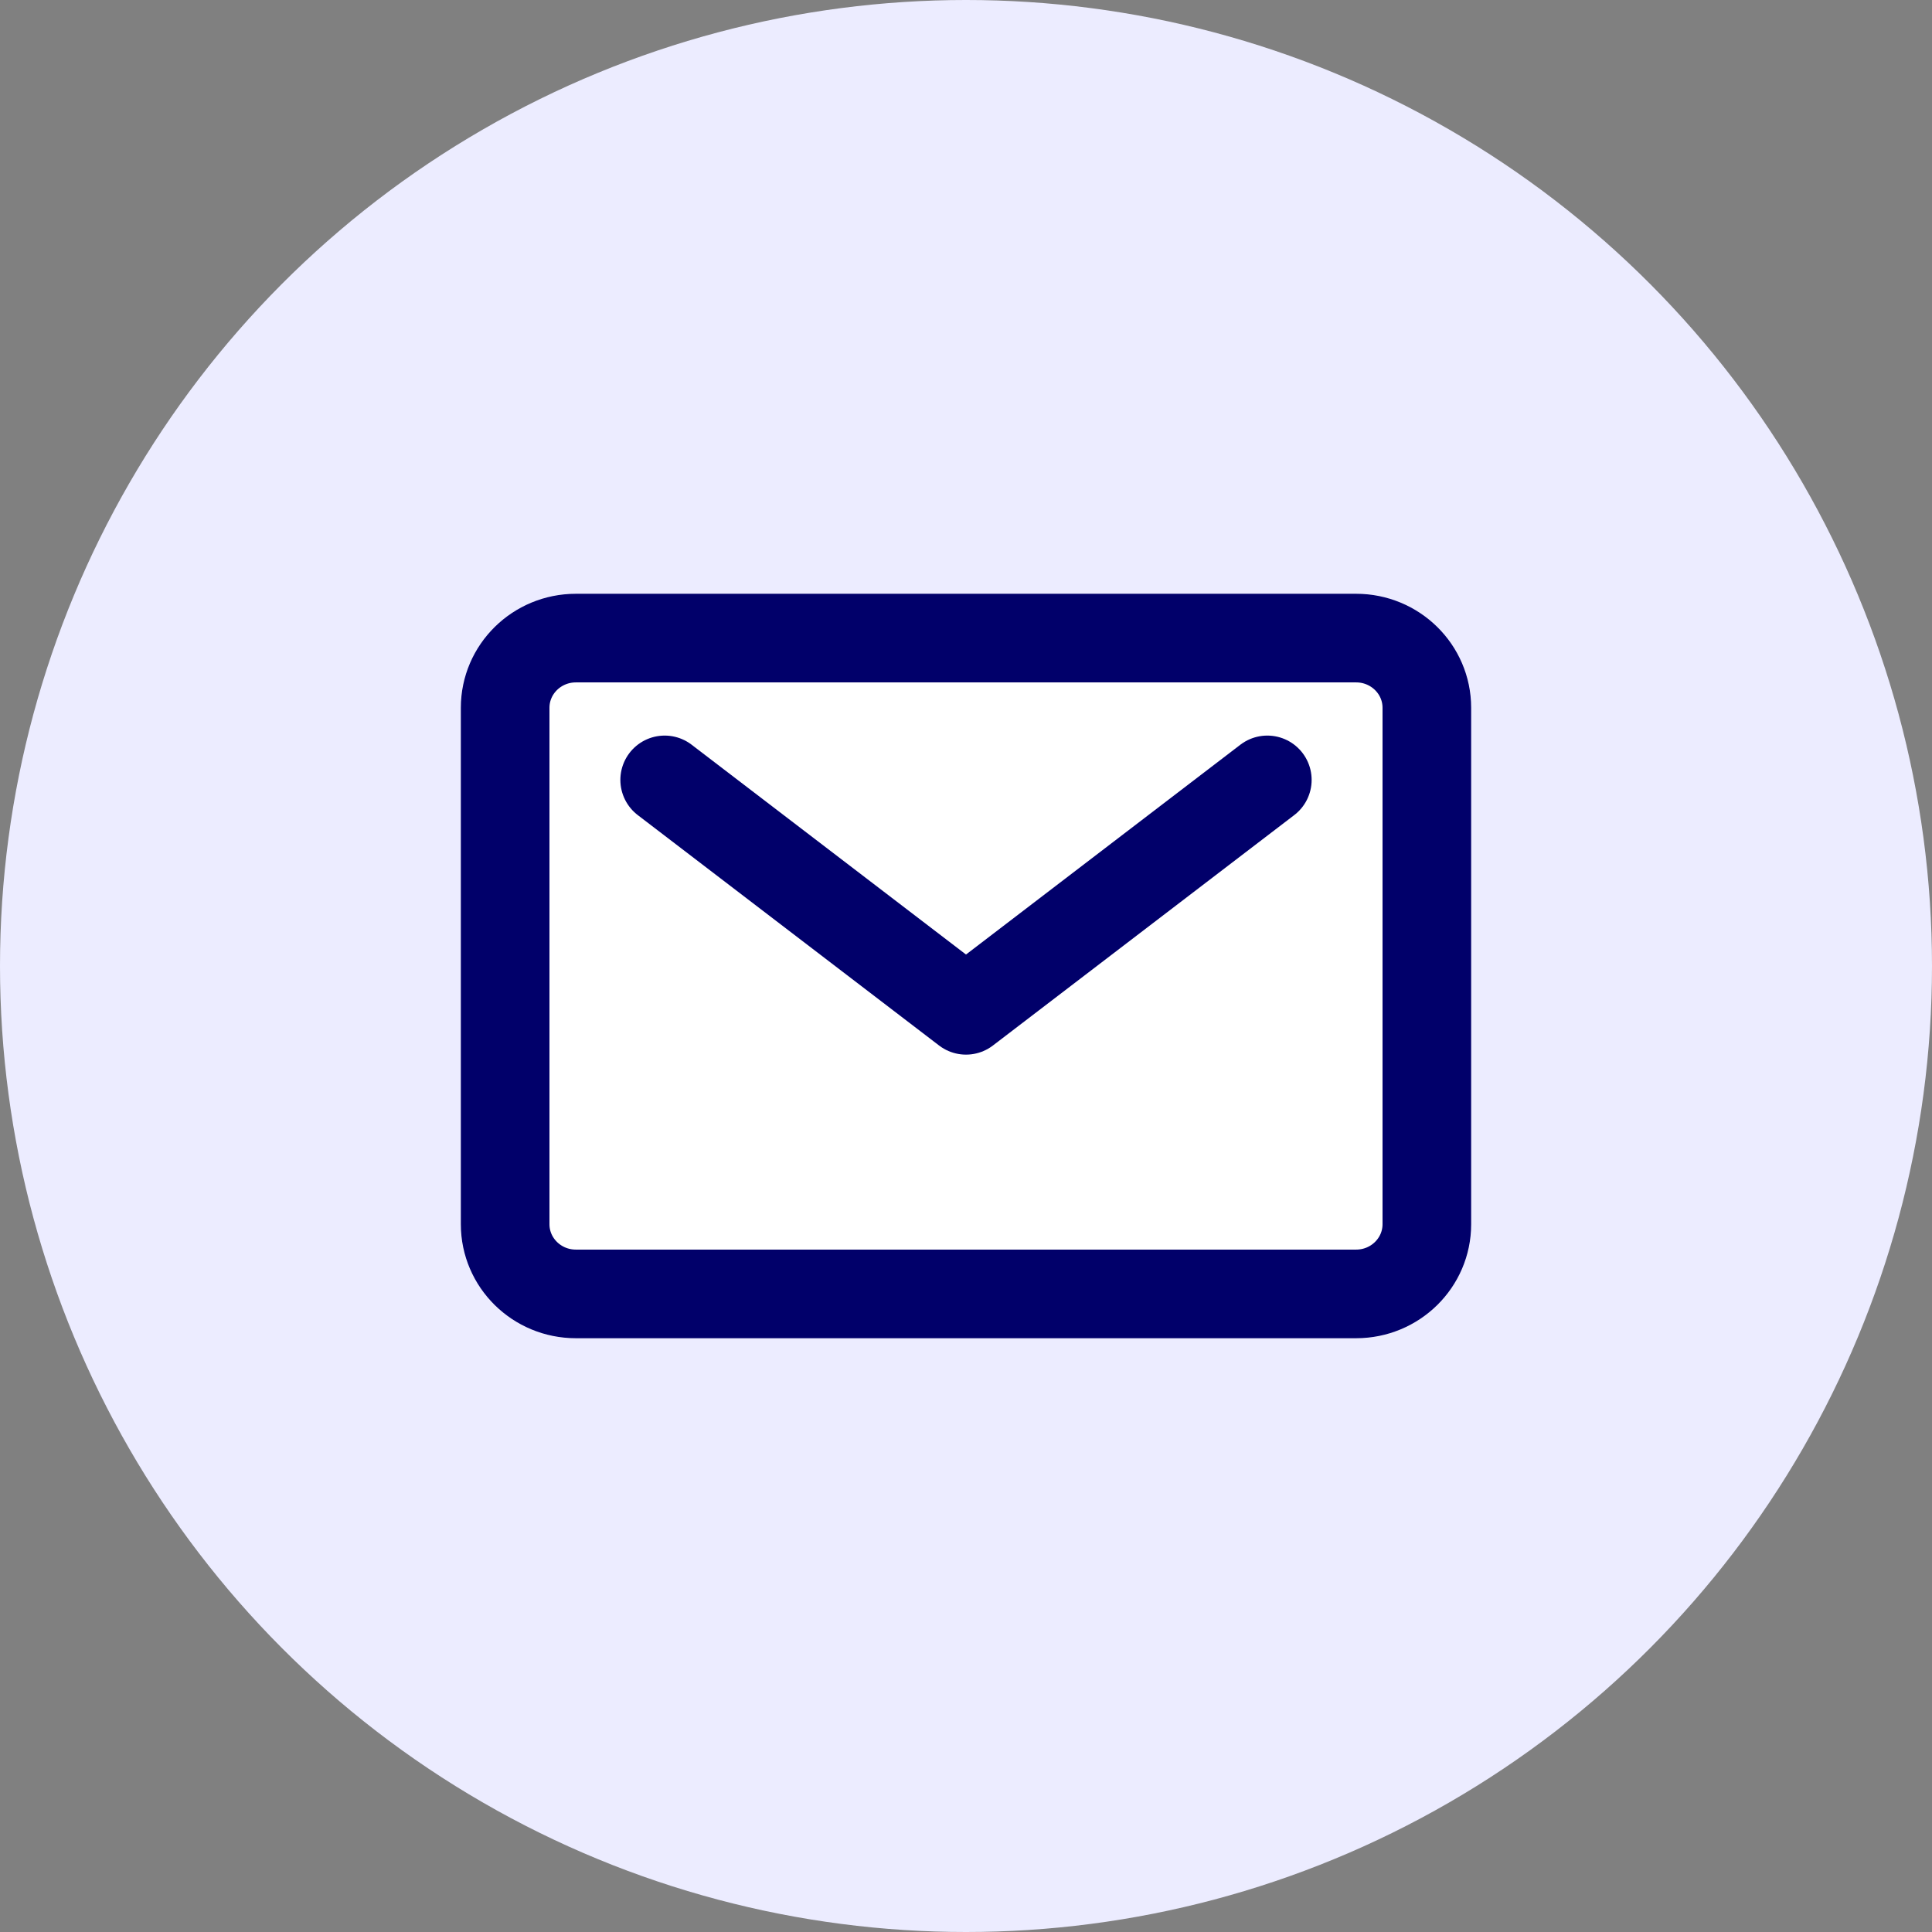
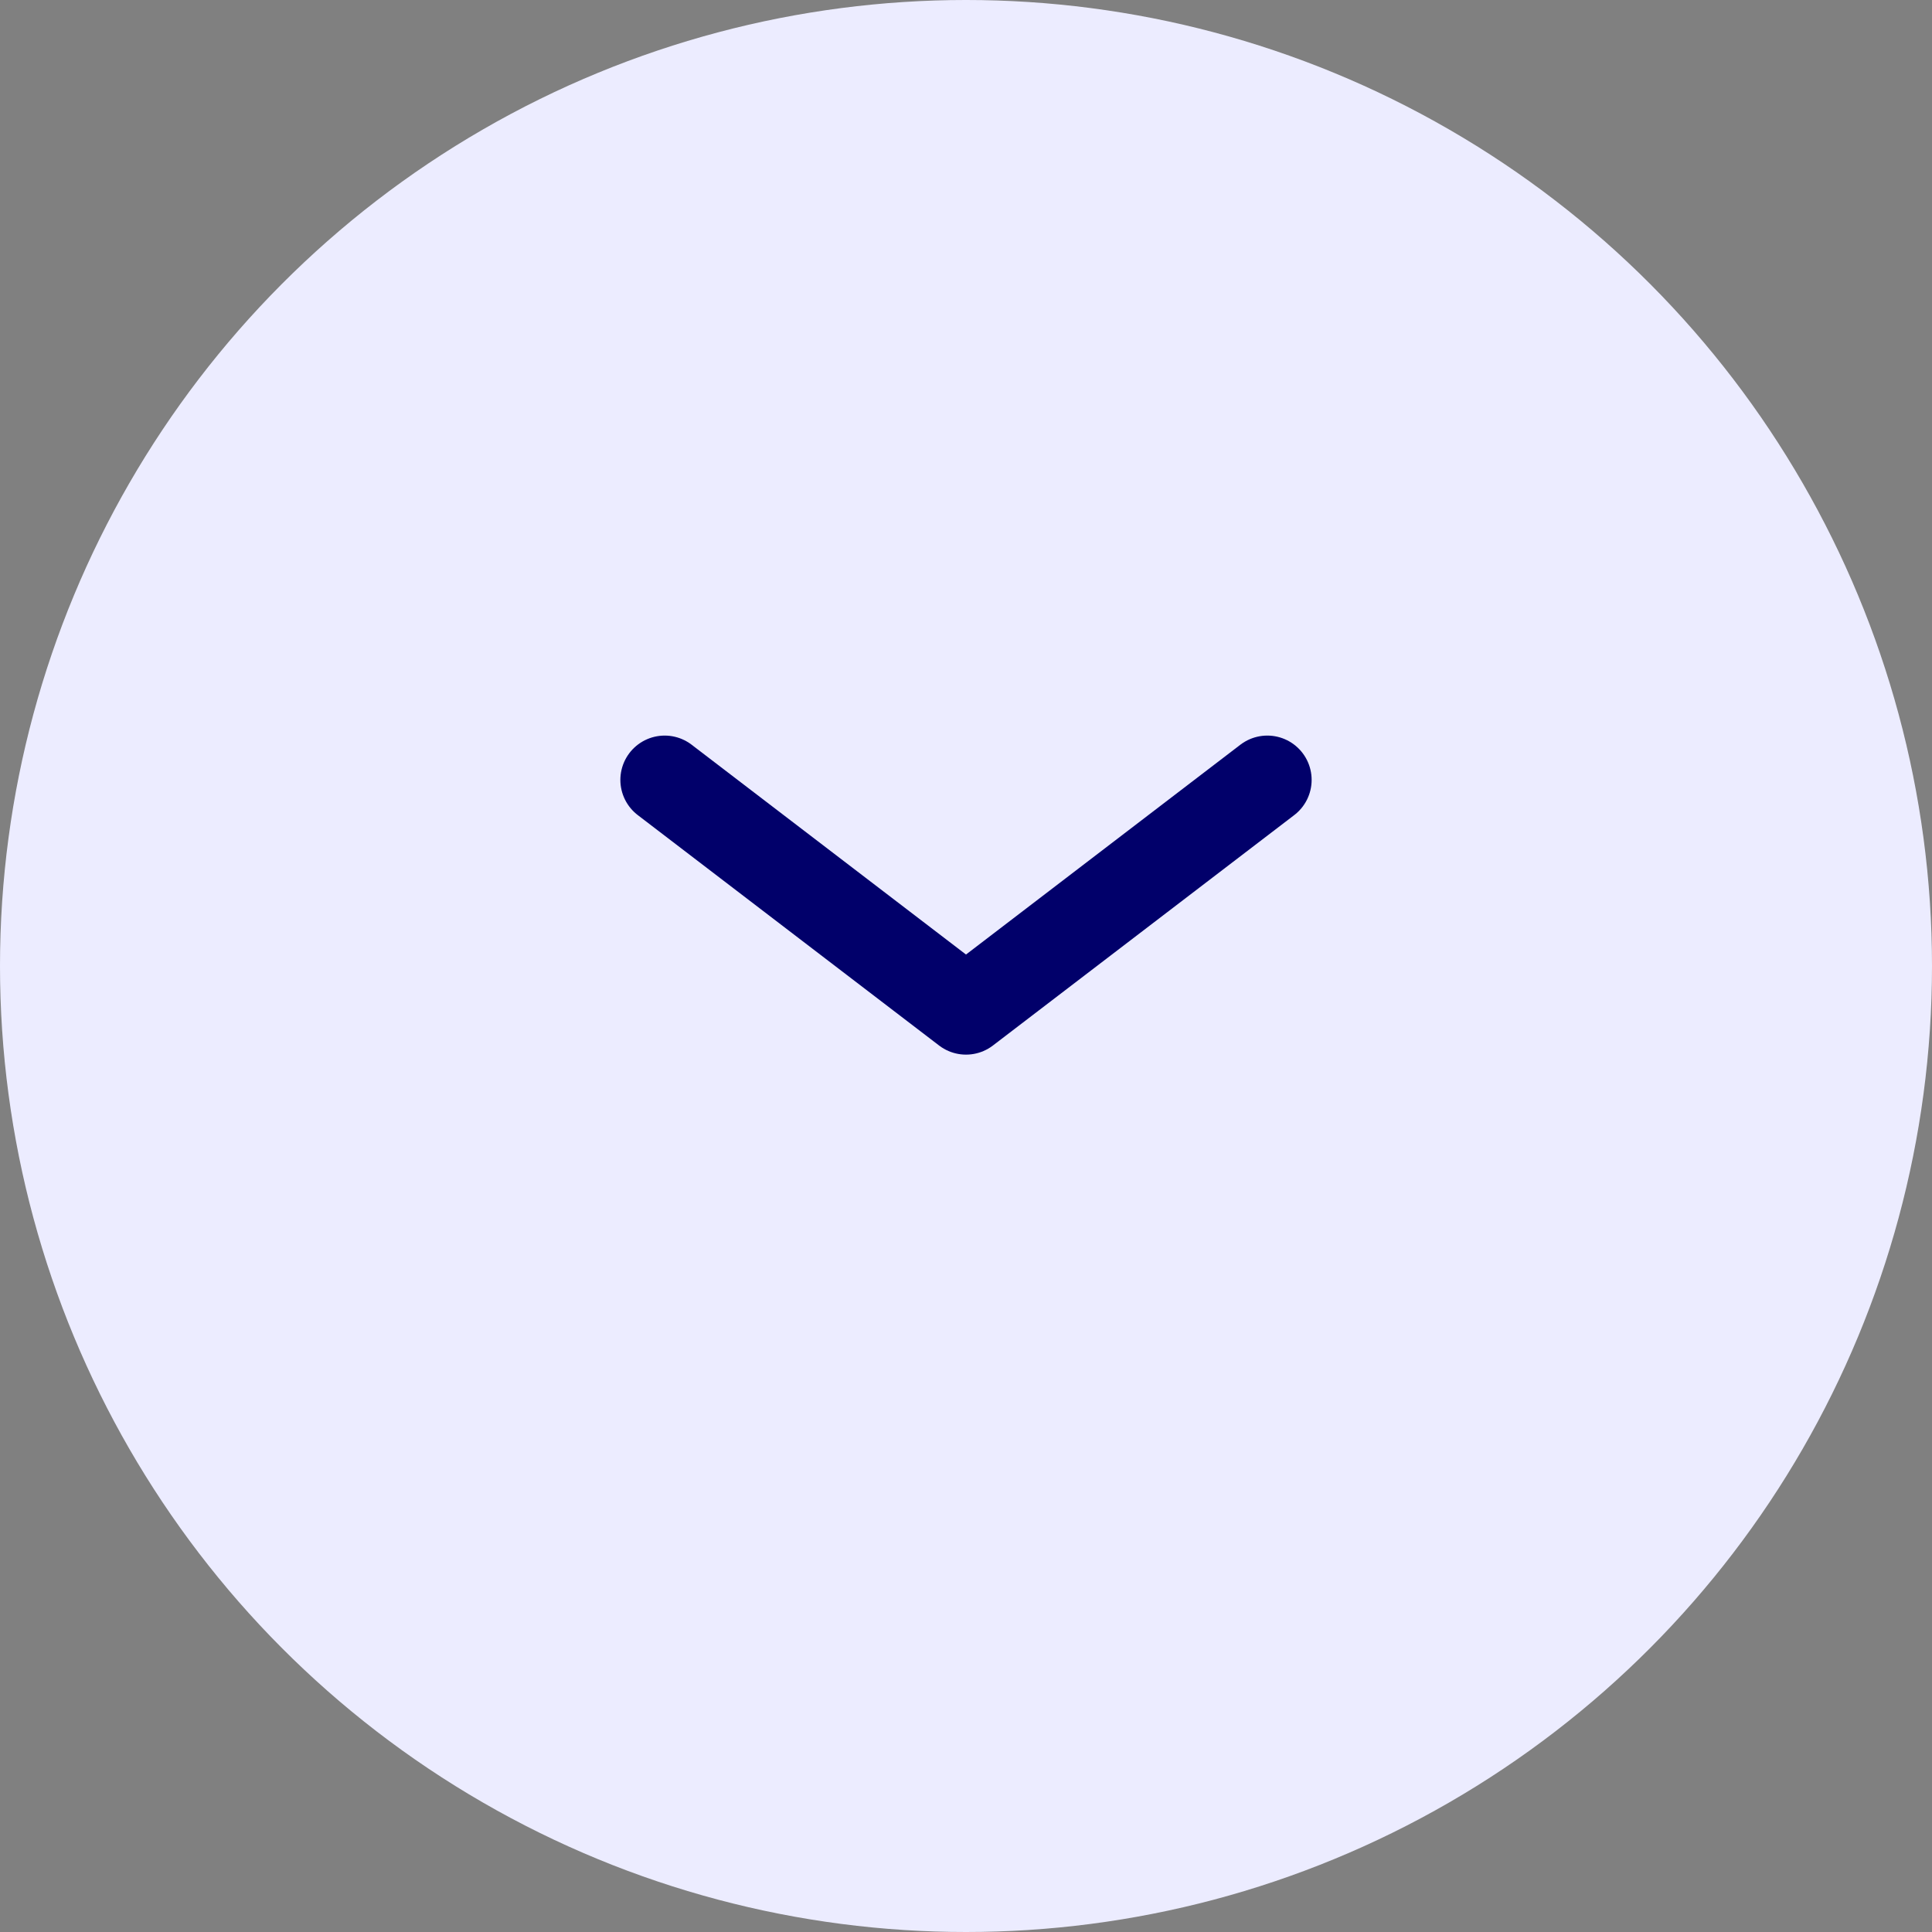
<svg xmlns="http://www.w3.org/2000/svg" width="218" height="218" viewBox="0 0 218 218" fill="none">
  <rect x="0" y="0" width="218" height="218" fill="#808080" stroke="none" />
  <circle cx="109" cy="109" r="109" fill="#ECECFF" />
-   <path d="M153.021 72H64.979C60.572 72 57 75.521 57 79.864V138.136C57 142.479 60.572 146 64.979 146H153.021C157.428 146 161 142.479 161 138.136V79.864C161 75.521 157.428 72 153.021 72Z" fill="white" stroke="#01006A" stroke-width="10" stroke-linecap="round" stroke-linejoin="round" />
-   <path d="M143 88L109 114L75 88" fill="white" />
+   <path d="M143 88L109 114" fill="white" />
  <path d="M143 88L109 114L75 88" stroke="#01006A" stroke-width="10" stroke-linecap="round" stroke-linejoin="round" />
</svg>